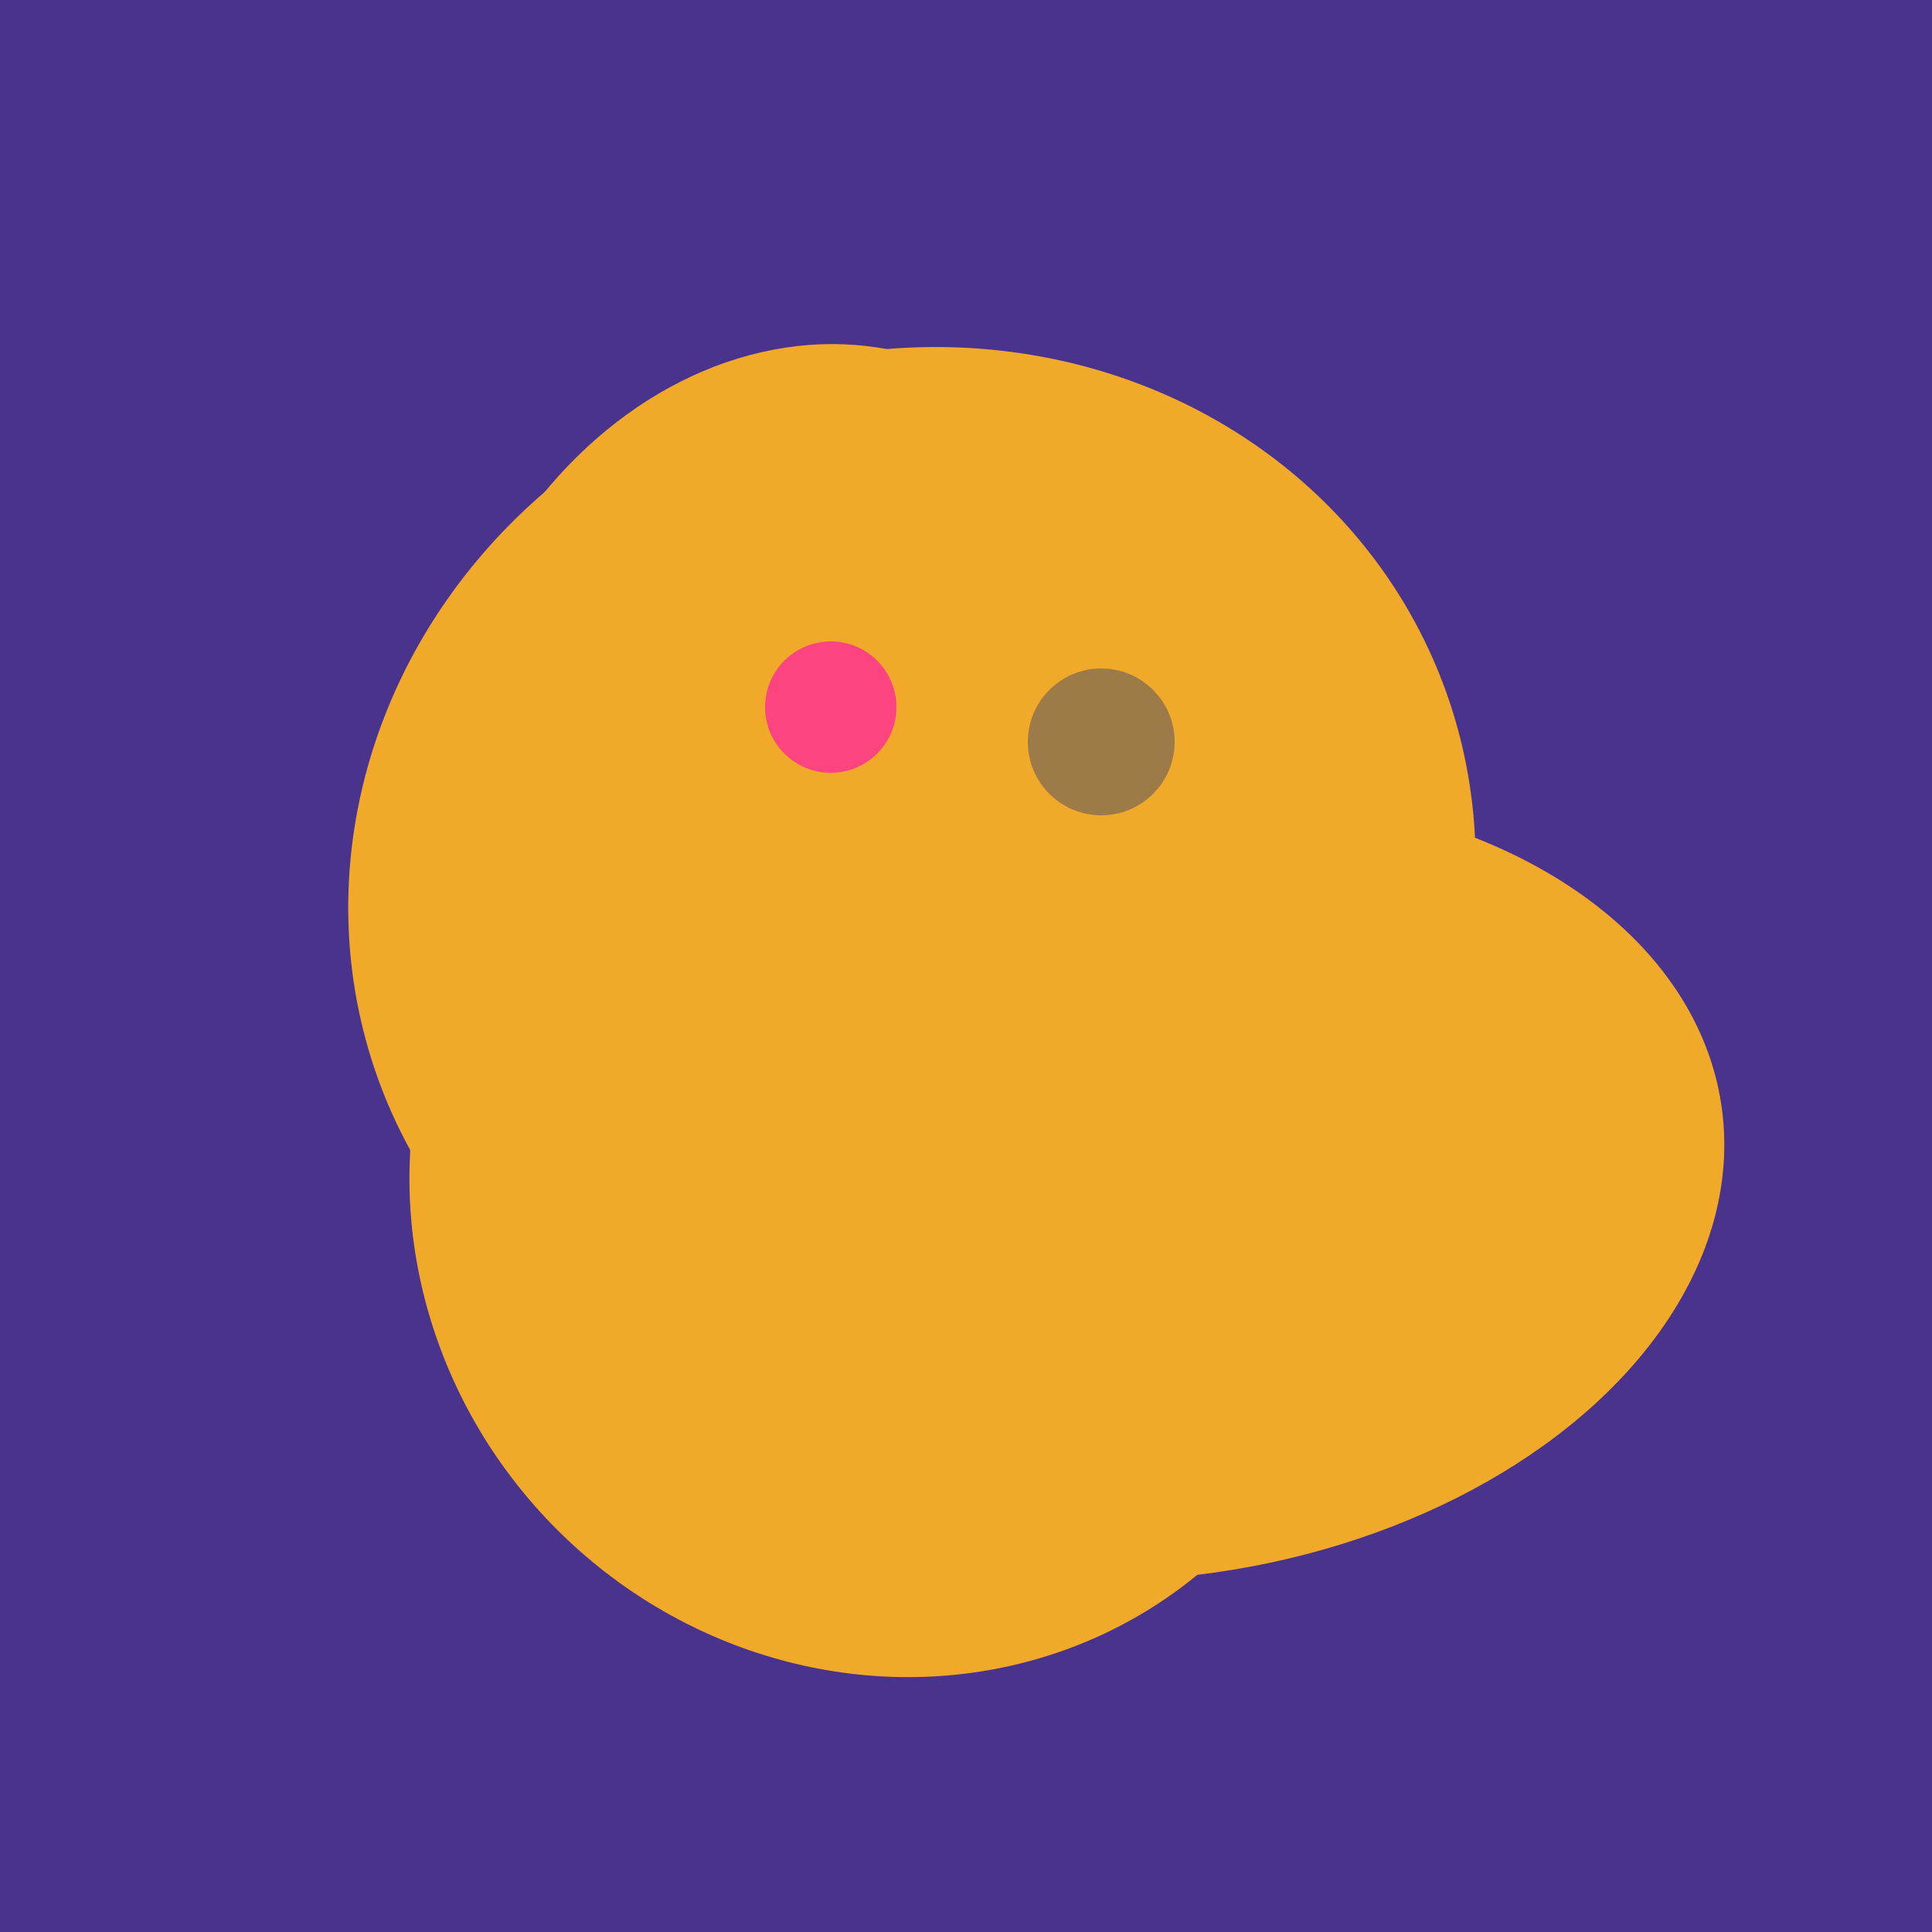
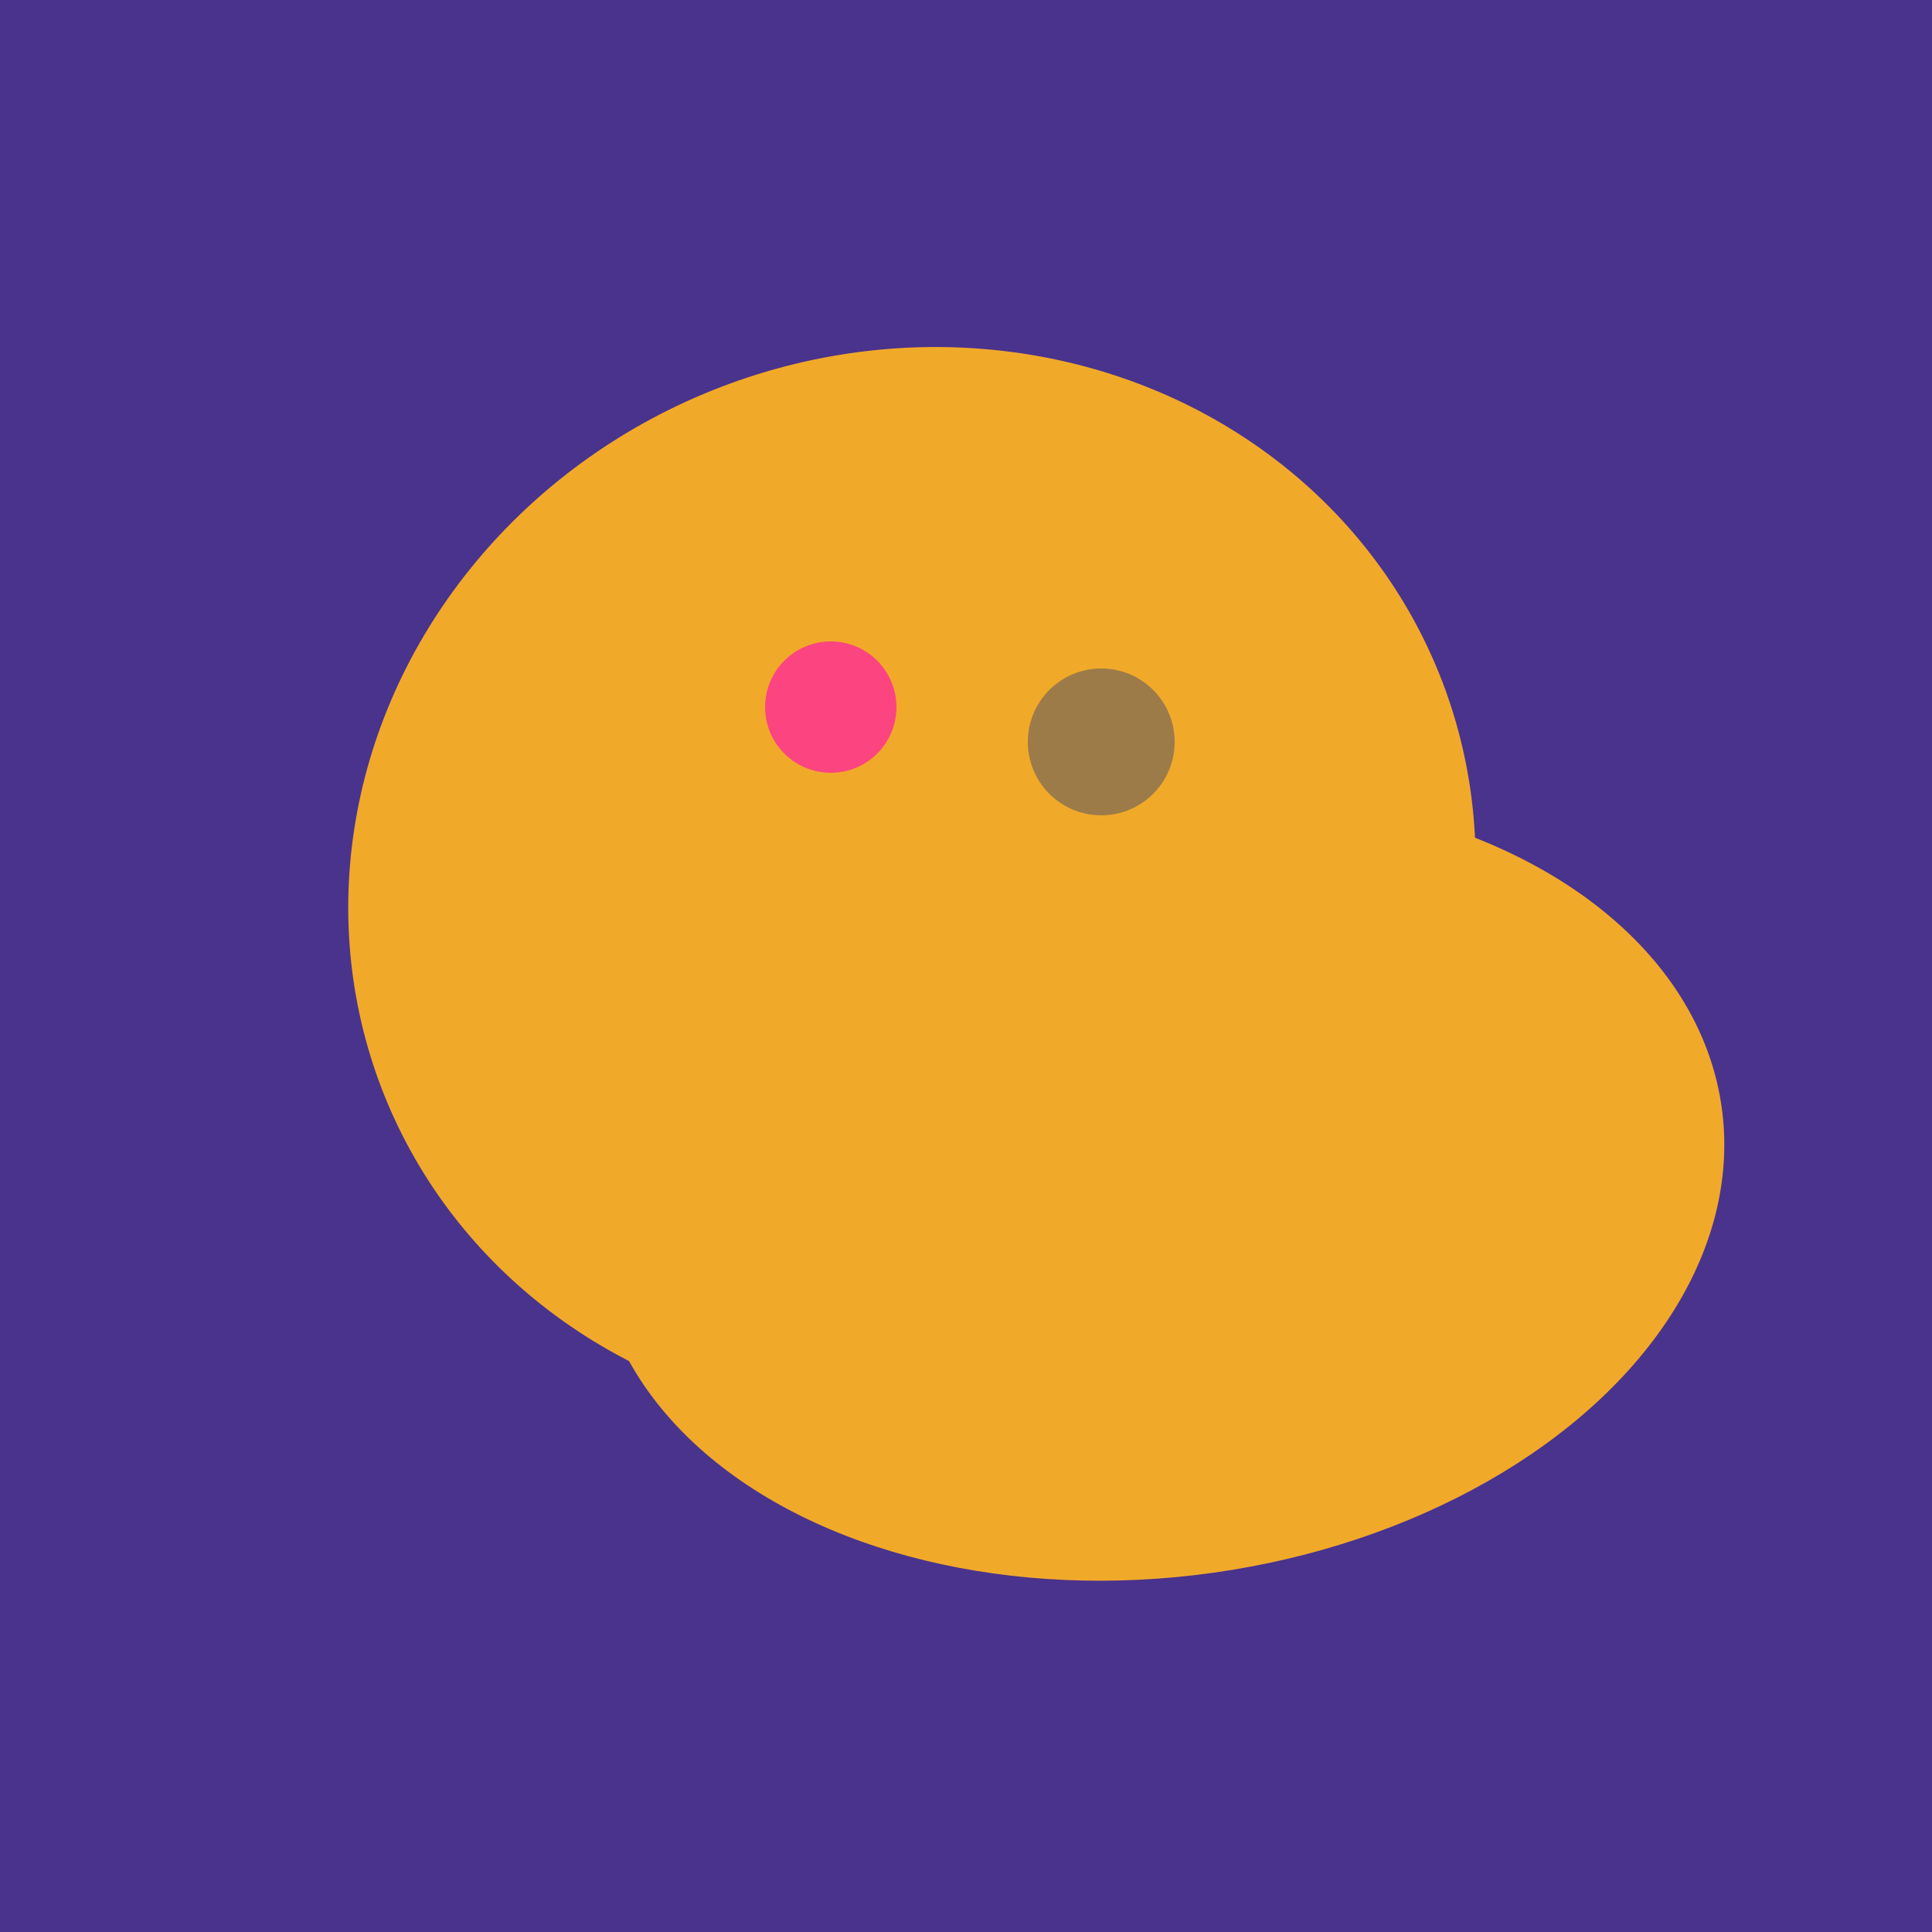
<svg xmlns="http://www.w3.org/2000/svg" width="500" height="500">
  <rect width="500" height="500" fill="#4a338c" />
-   <ellipse cx="204" cy="196" rx="90" ry="109" transform="rotate(20, 204, 196)" fill="rgb(241,169,42)" />
  <ellipse cx="272" cy="281" rx="120" ry="128" transform="rotate(289, 272, 281)" fill="rgb(241,169,42)" />
  <ellipse cx="236" cy="229" rx="138" ry="147" transform="rotate(69, 236, 229)" fill="rgb(241,169,42)" />
  <ellipse cx="305" cy="256" rx="144" ry="64" transform="rotate(71, 305, 256)" fill="rgb(241,169,42)" />
-   <ellipse cx="229" cy="311" rx="120" ry="126" transform="rotate(315, 229, 311)" fill="rgb(241,169,42)" />
  <ellipse cx="300" cy="307" rx="101" ry="147" transform="rotate(262, 300, 307)" fill="rgb(241,169,42)" />
  <ellipse cx="237" cy="272" rx="63" ry="64" transform="rotate(185, 237, 272)" fill="rgb(241,169,42)" />
  <circle cx="215" cy="183" r="17" fill="rgb(252,69,128)" />
  <circle cx="285" cy="192" r="19" fill="rgb(156,123,73)" />
</svg>